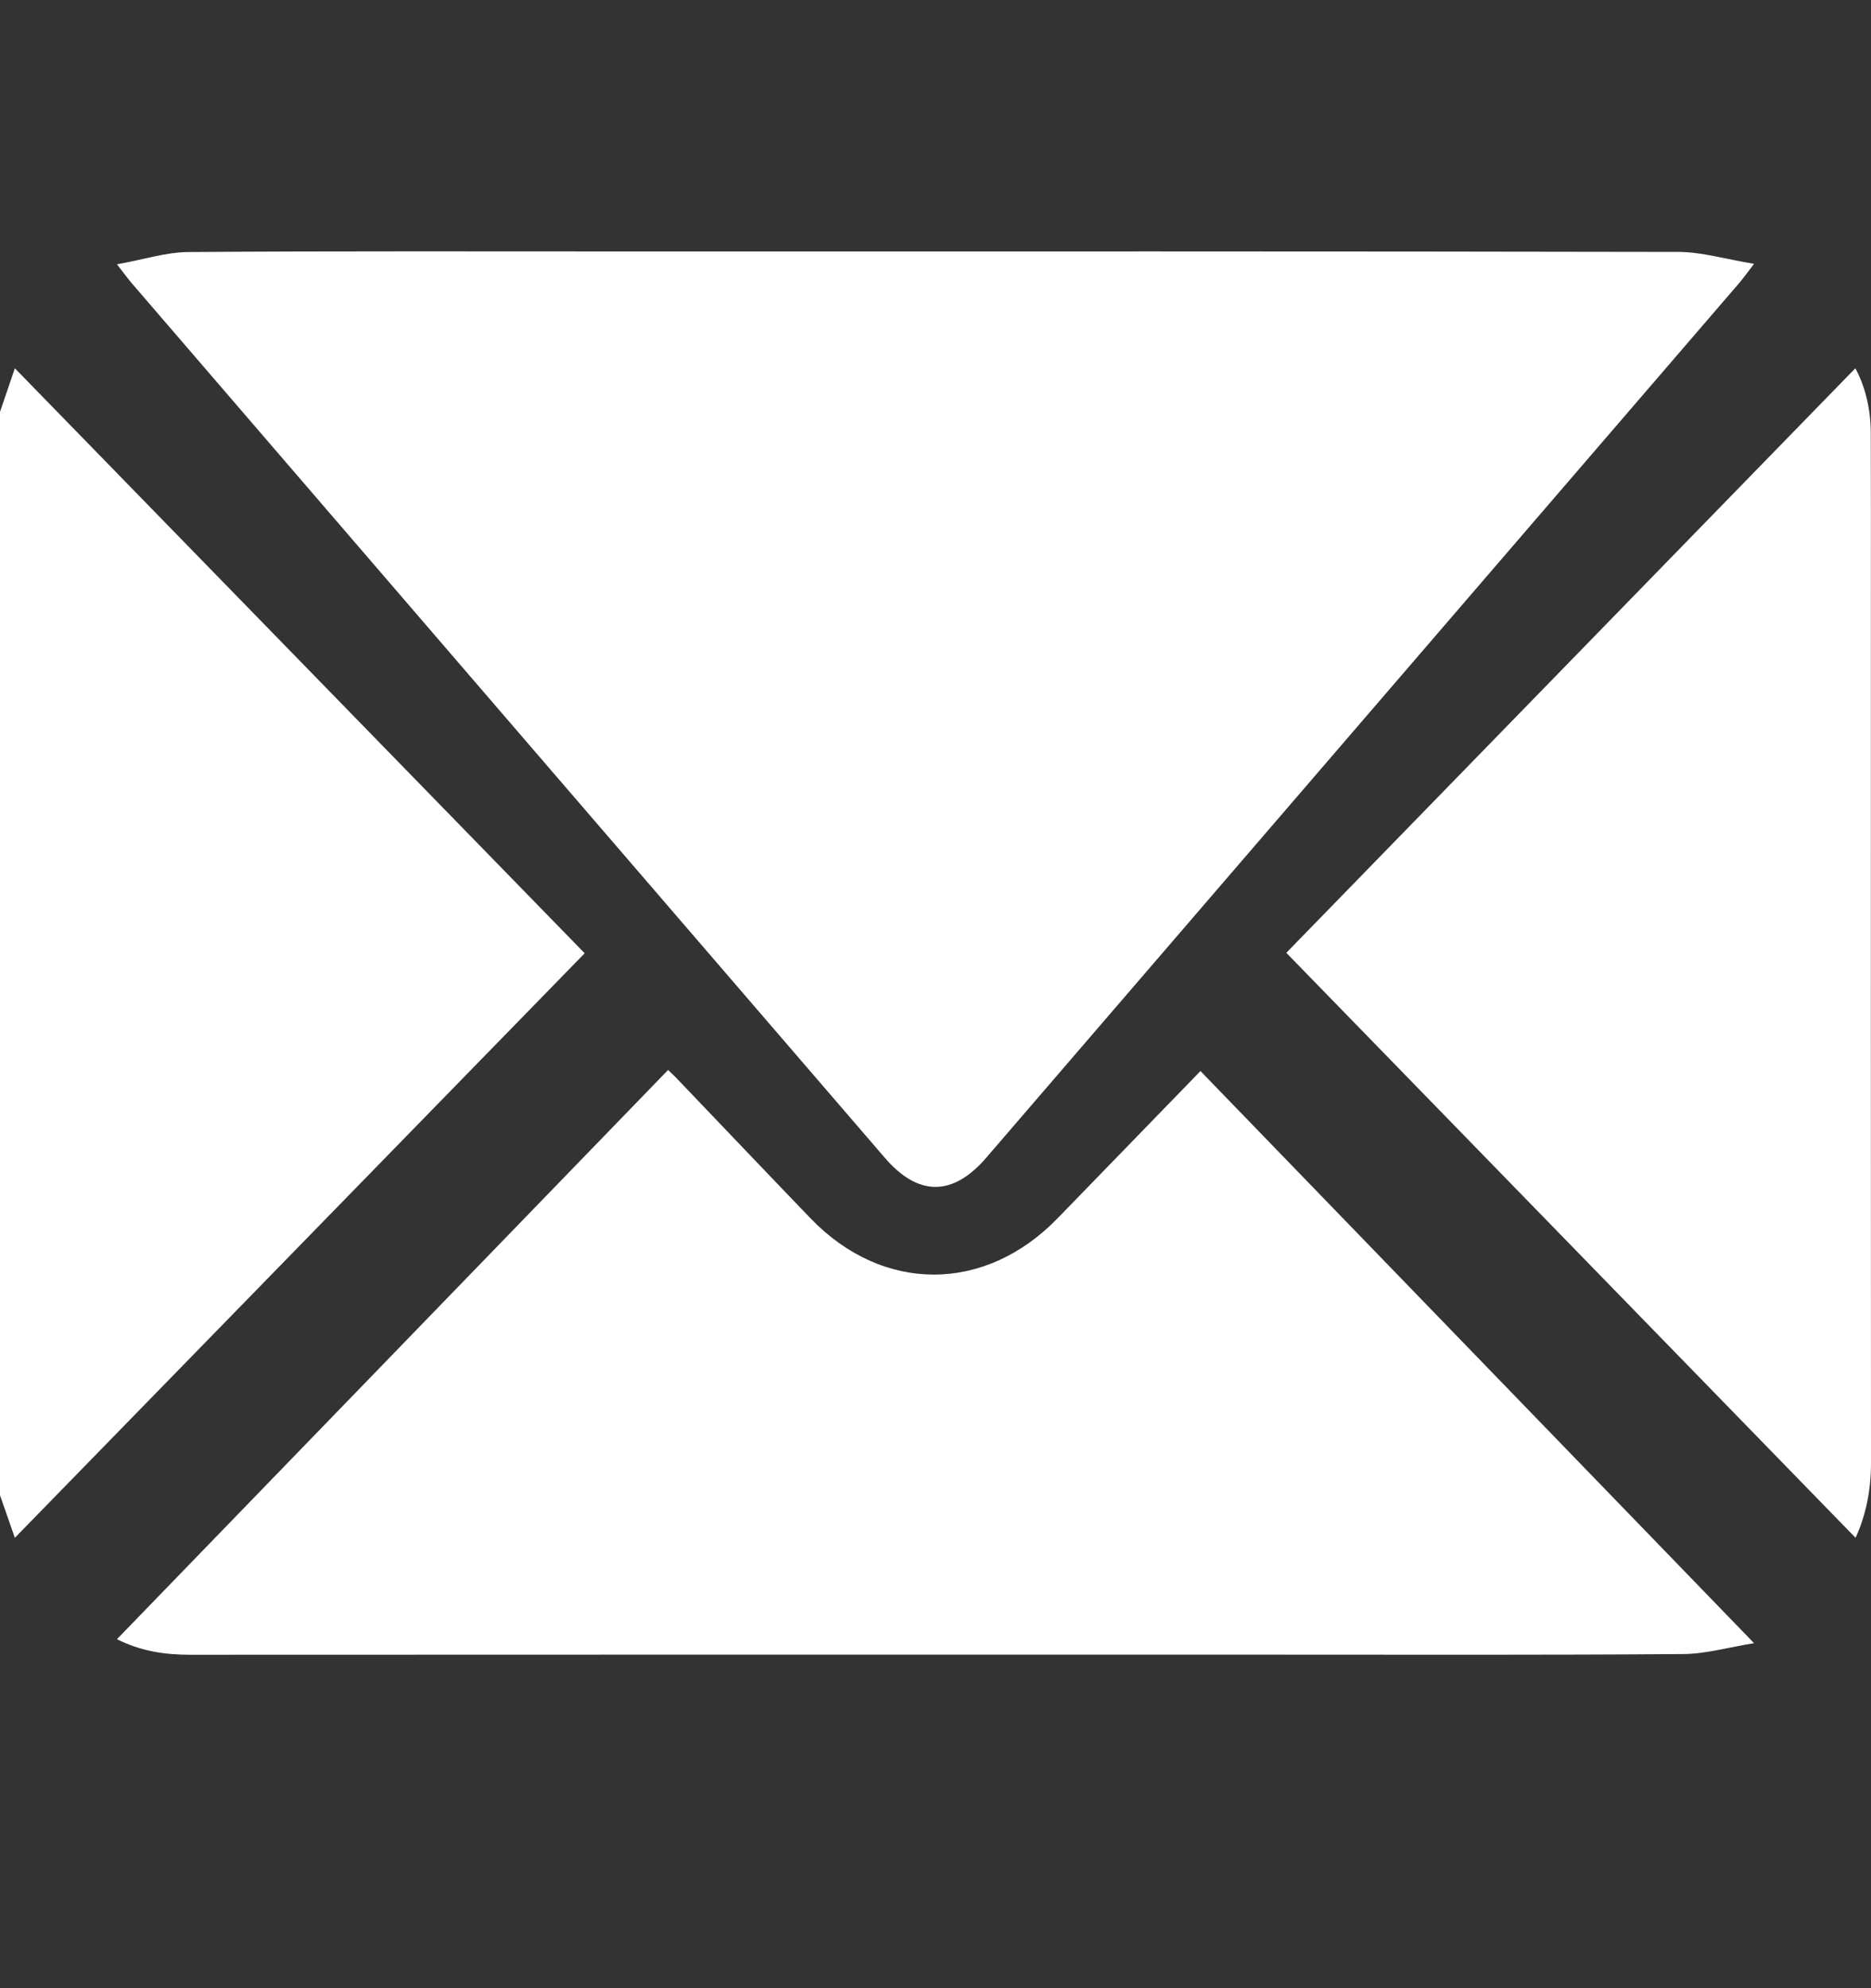
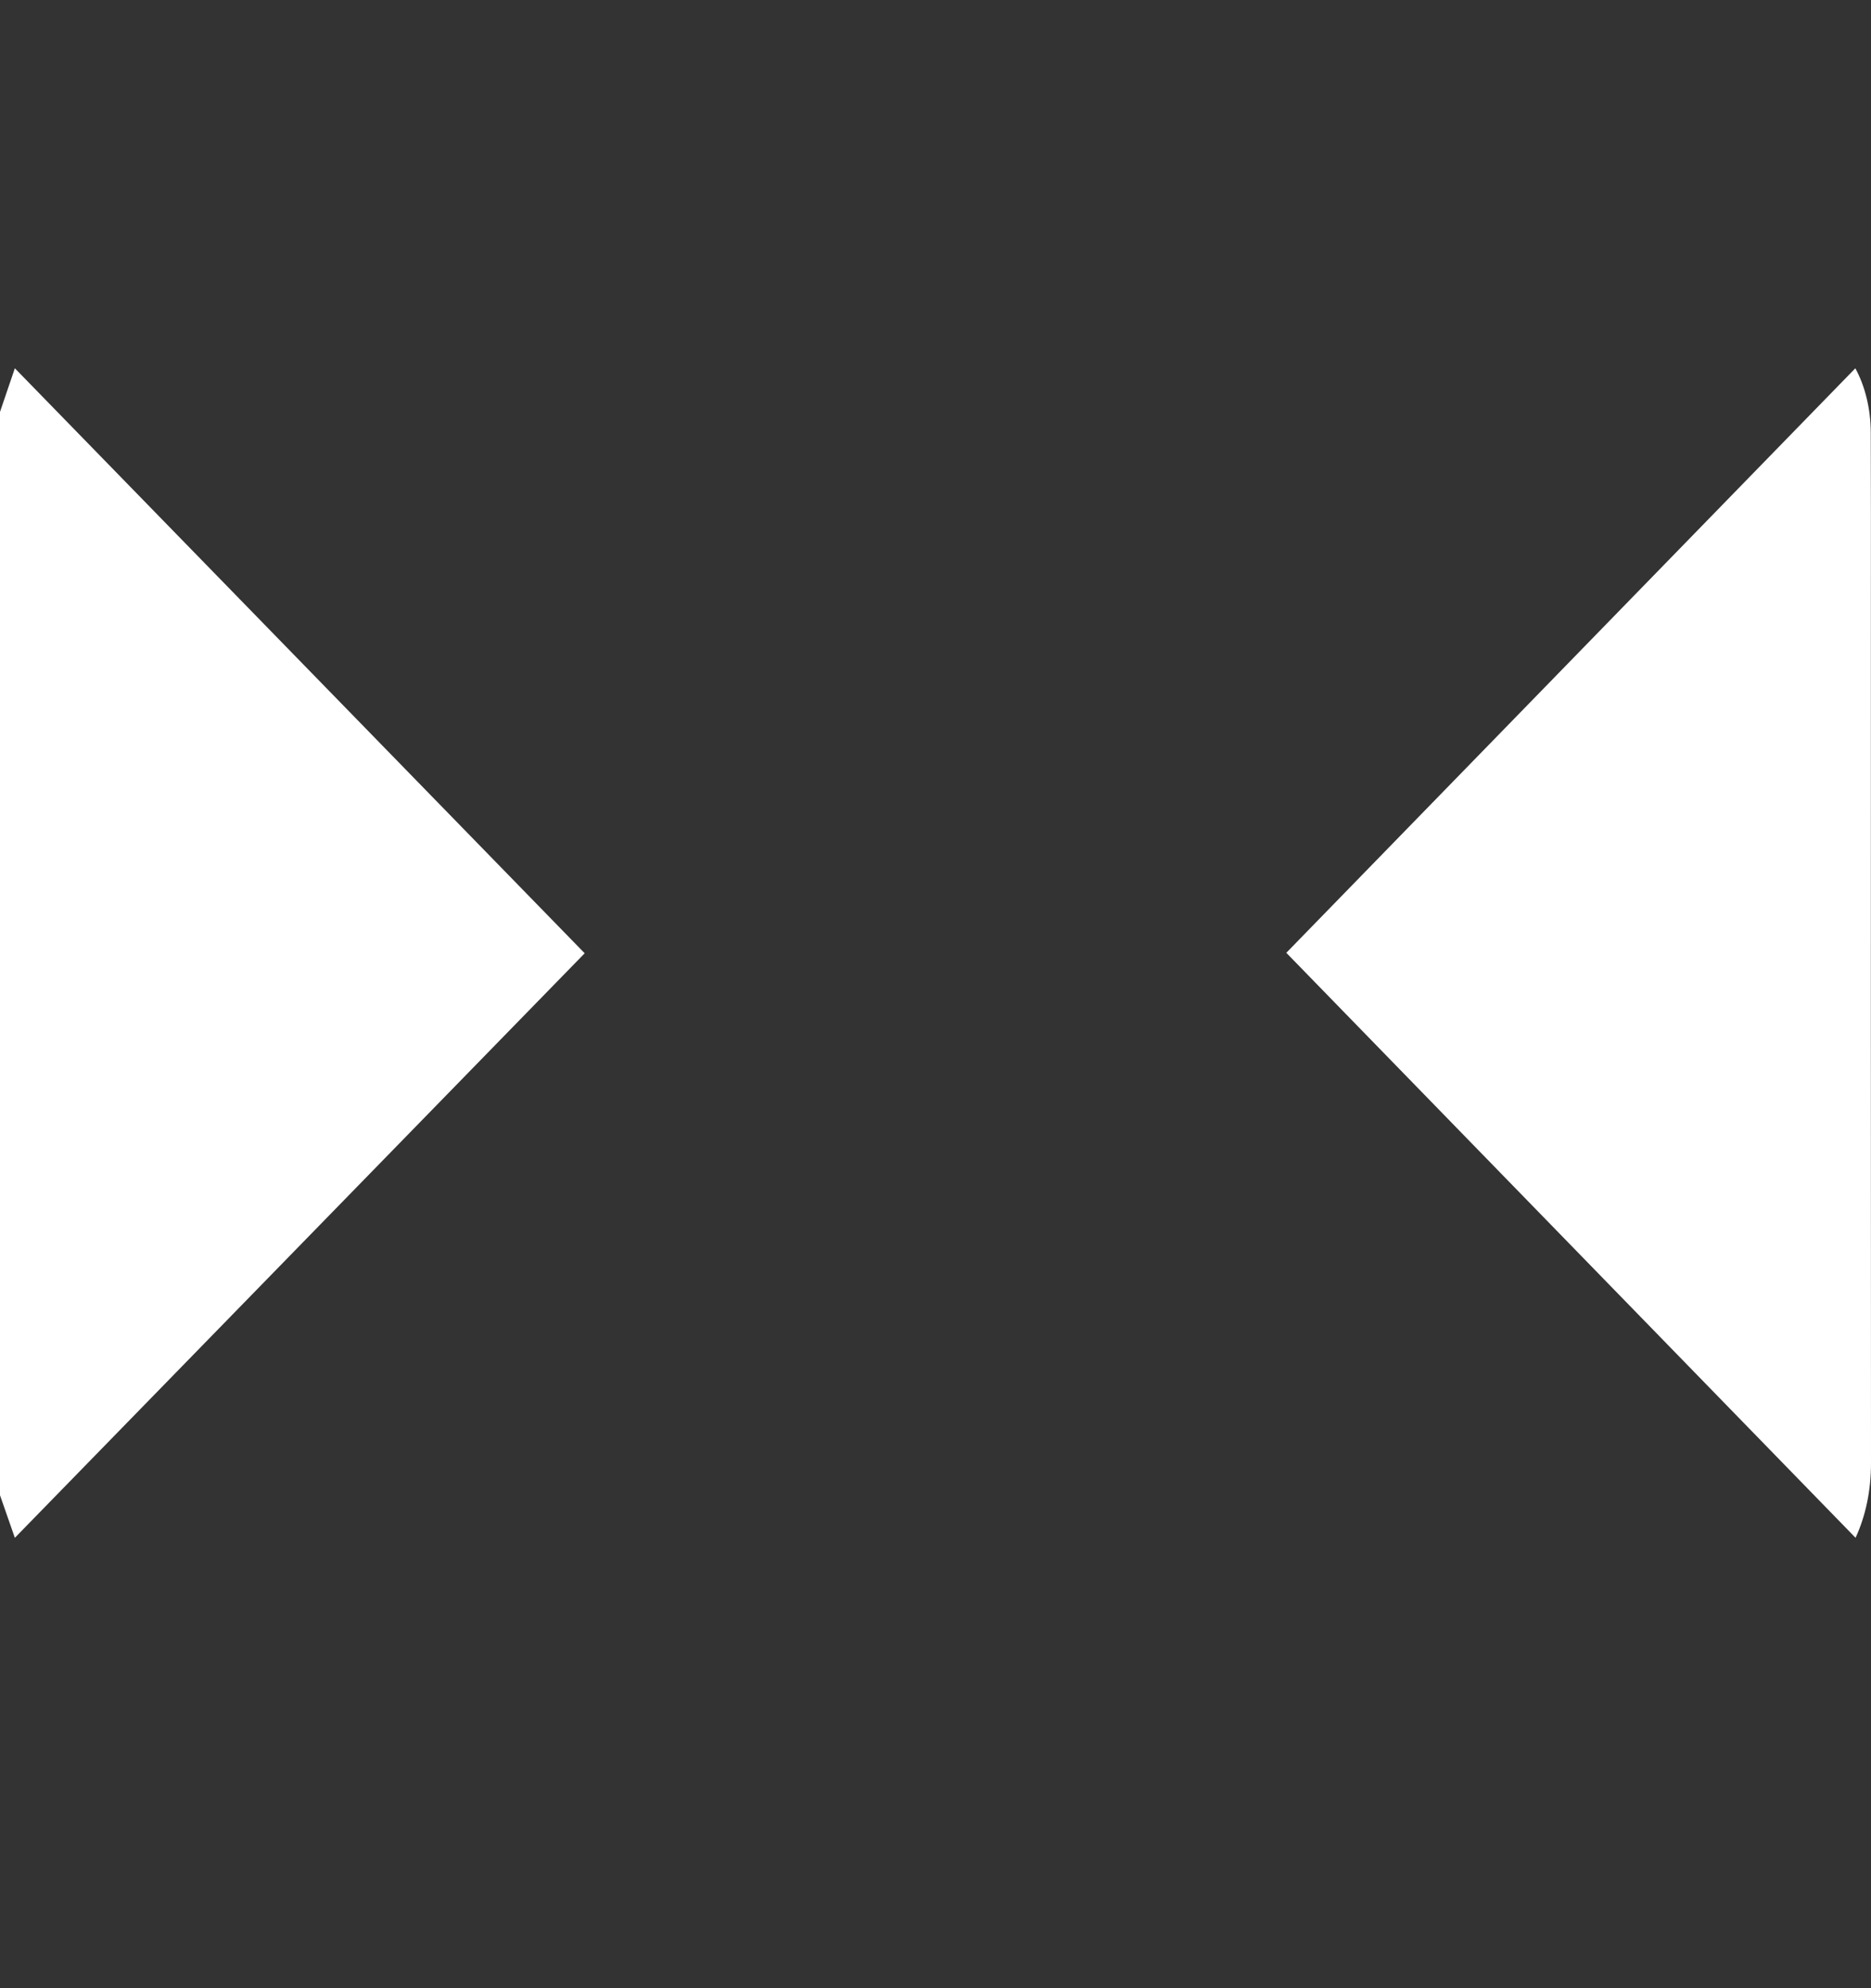
<svg xmlns="http://www.w3.org/2000/svg" width="16" height="17" viewBox="0 0 16 17" fill="none">
  <rect x="0" y="0" width="16" height="17" fill="#333333" stroke="none" />
  <path d="M0 3.522C0.045 3.391 0.089 3.26 0.127 3.149C1.752 4.817 3.375 6.483 5 8.151C3.38 9.813 1.755 11.479 0.127 13.149C0.093 13.052 0.047 12.918 0 12.785C0 9.698 0 6.61 0 3.522Z" fill="white" />
-   <path d="M1 2.26C1.23 2.219 1.42 2.156 1.612 2.155C2.891 2.146 4.171 2.15 5.45 2.15C8.418 2.15 11.387 2.148 14.355 2.154C14.556 2.155 14.757 2.216 15 2.256C14.931 2.346 14.903 2.385 14.873 2.42C12.727 4.913 10.581 7.406 8.435 9.898C8.148 10.232 7.852 10.232 7.566 9.899C5.419 7.407 3.273 4.915 1.127 2.422C1.096 2.386 1.068 2.347 1 2.26Z" fill="white" />
-   <path d="M1 14.016C2.574 12.391 4.139 10.774 5.713 9.149C5.721 9.157 5.758 9.19 5.792 9.226C6.172 9.623 6.55 10.021 6.931 10.417C7.55 11.06 8.423 11.058 9.045 10.416C9.459 9.989 9.874 9.562 10.266 9.158C11.828 10.772 13.395 12.392 15 14.05C14.777 14.086 14.586 14.142 14.394 14.143C13.222 14.152 12.05 14.148 10.878 14.148C7.794 14.148 4.709 14.147 1.624 14.149C1.409 14.149 1.203 14.118 1 14.016Z" fill="white" />
  <path d="M15.868 13.149C14.241 11.477 12.623 9.814 11 8.147C12.623 6.48 14.241 4.818 15.866 3.149C15.948 3.299 15.997 3.492 15.998 3.697C16 4.159 15.999 4.621 15.999 5.082C15.999 7.559 15.998 10.036 16 12.512C16 12.744 15.955 12.96 15.868 13.149Z" fill="white" />
</svg>